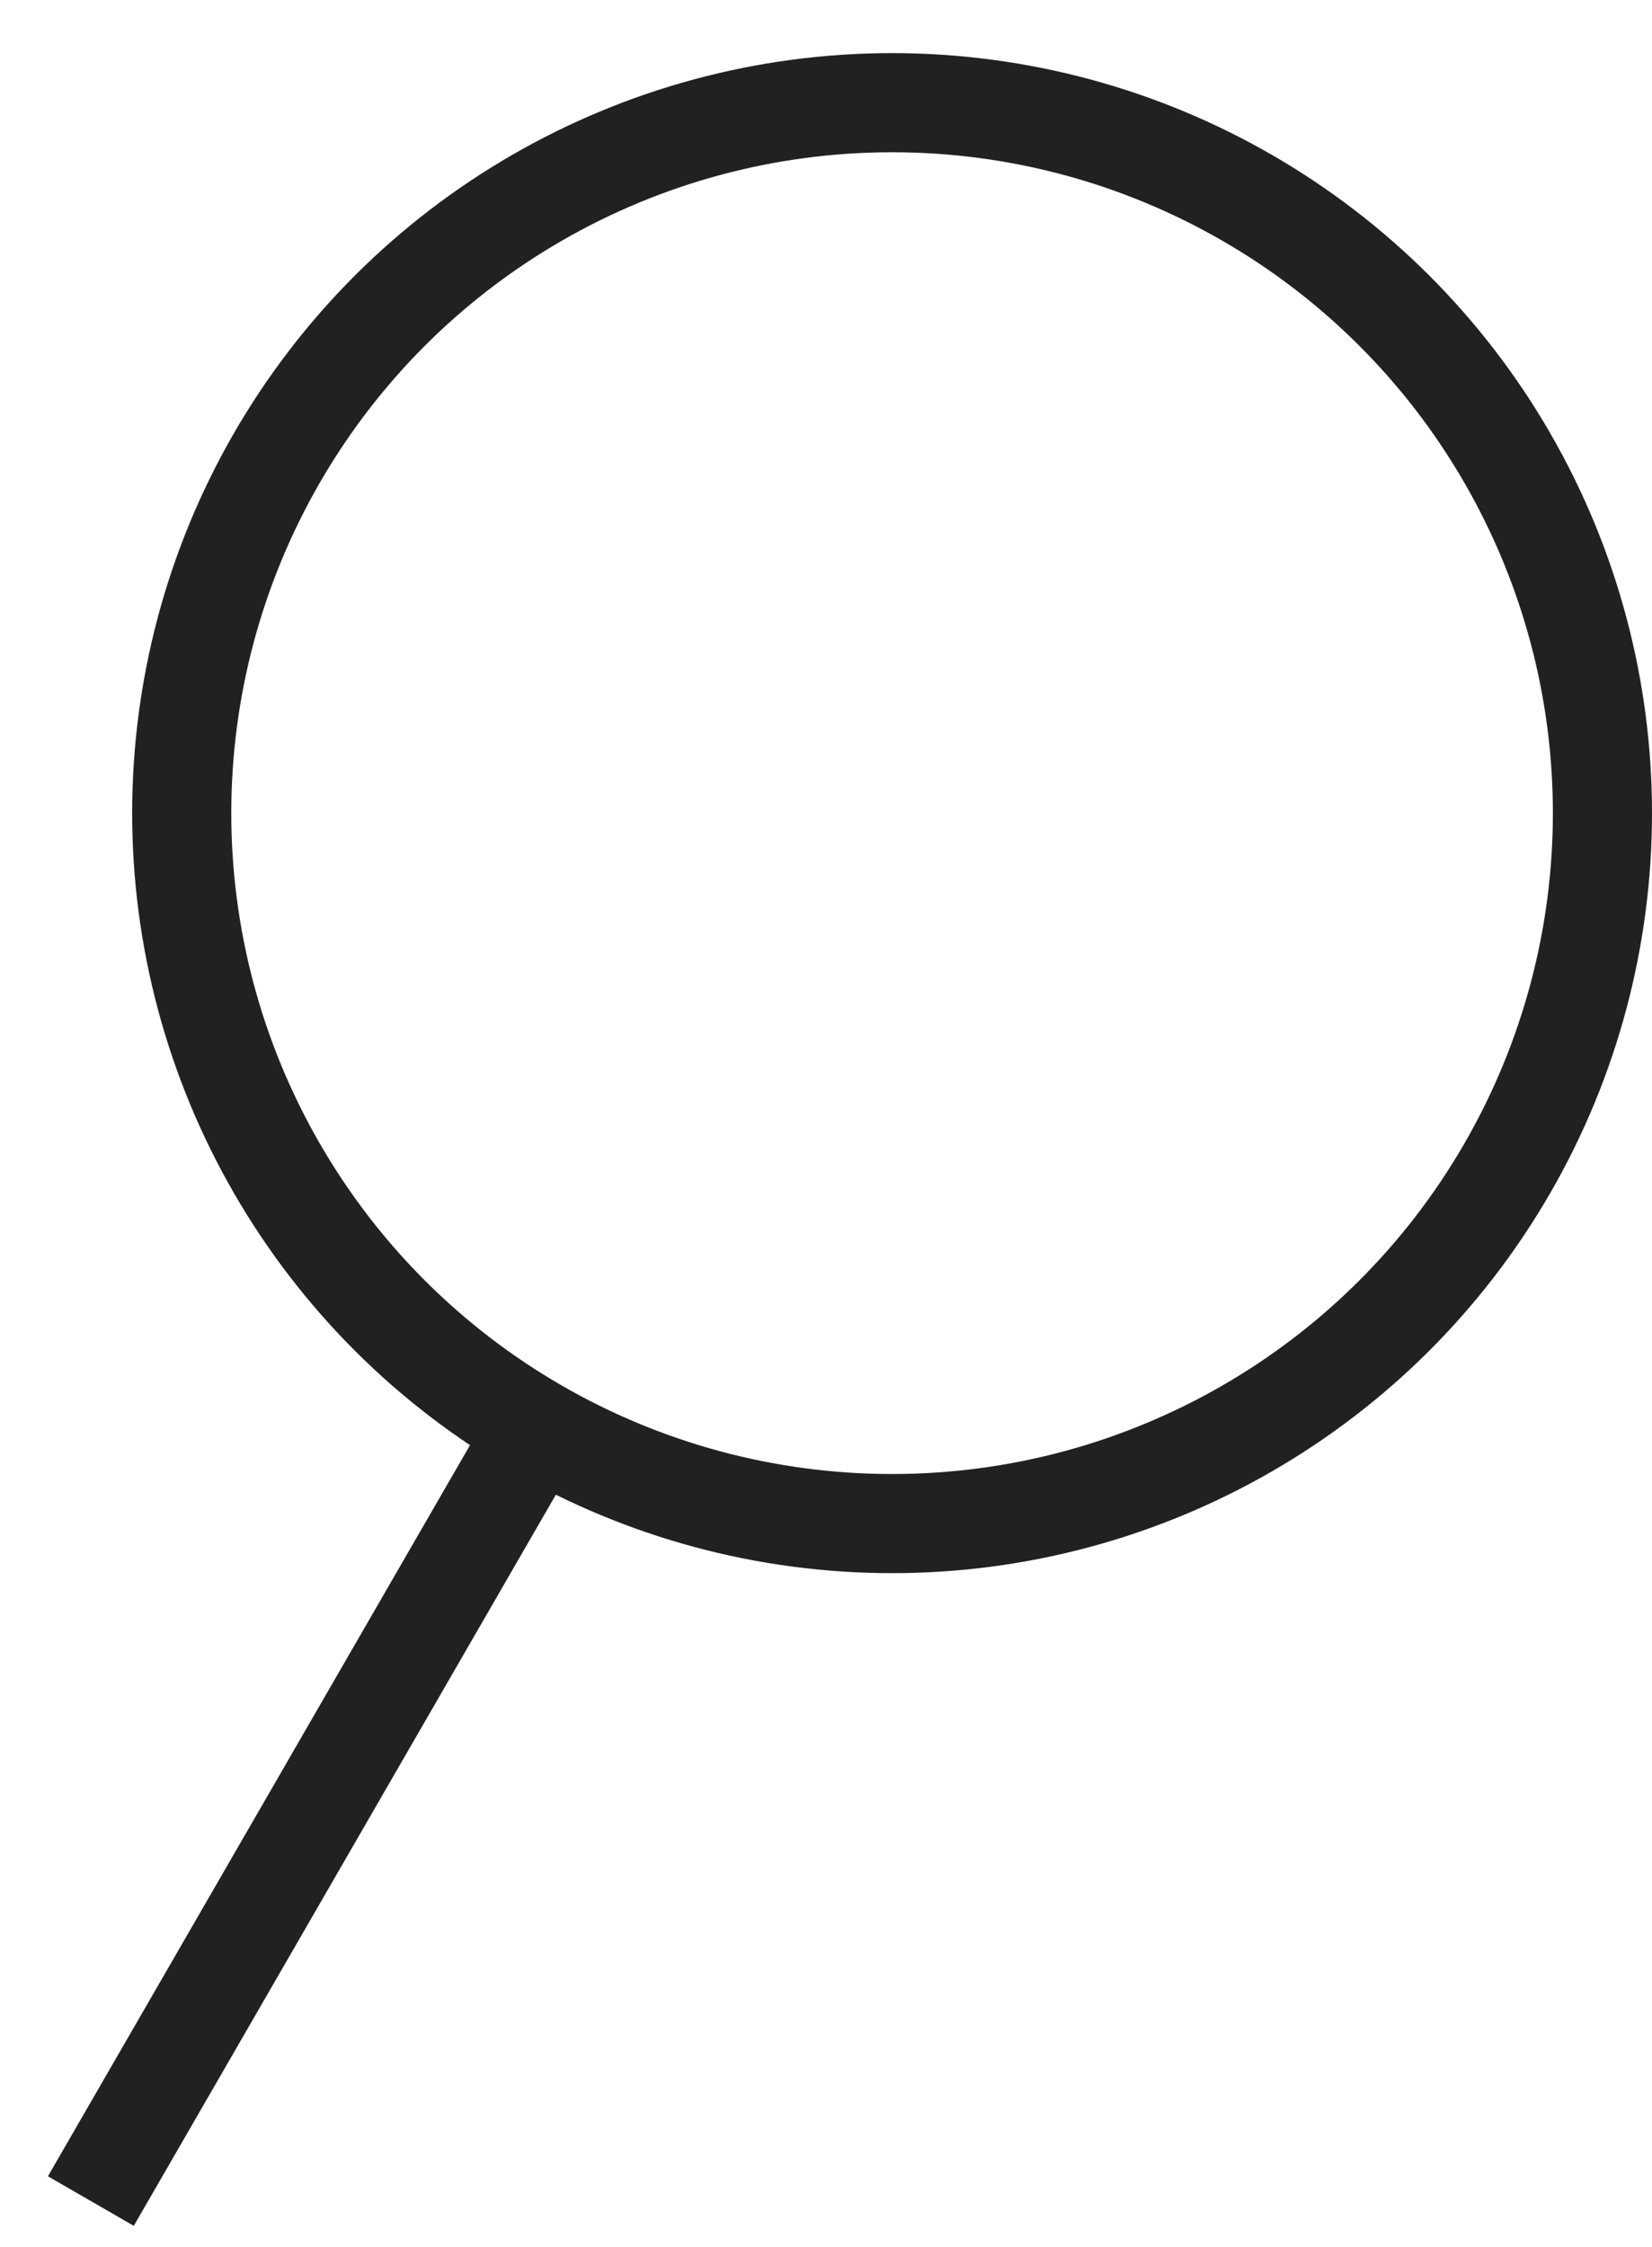
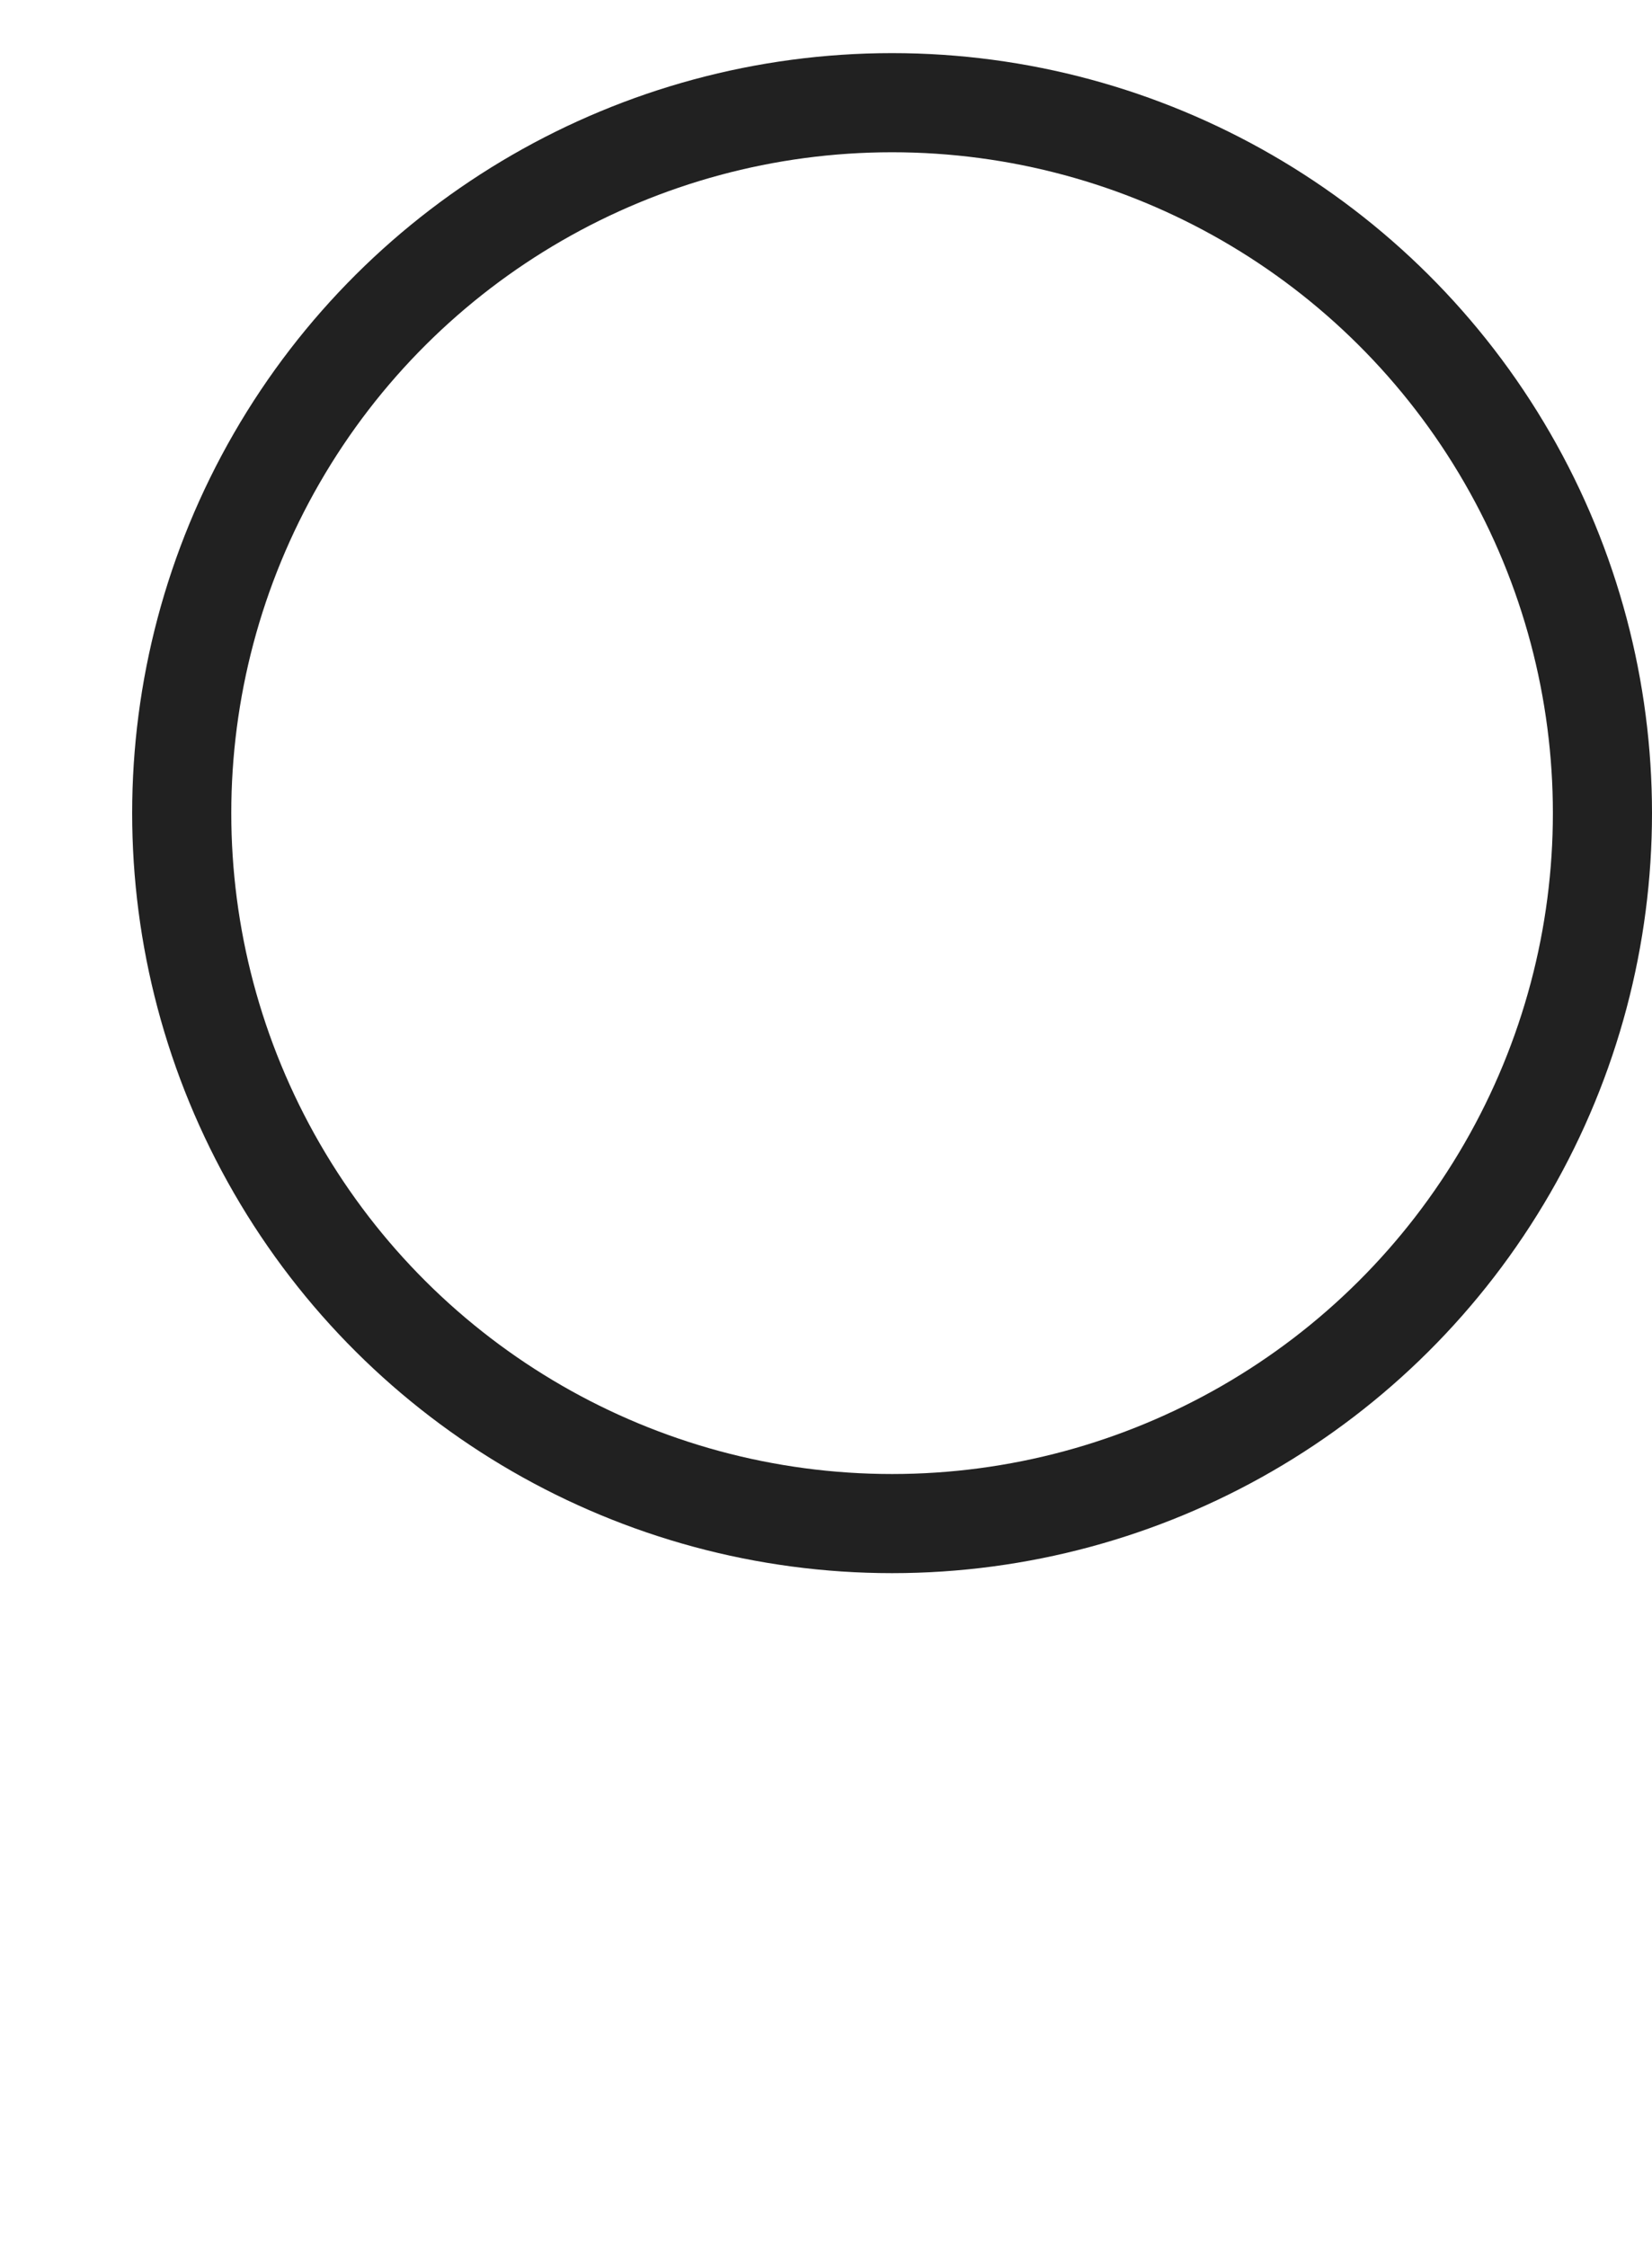
<svg xmlns="http://www.w3.org/2000/svg" width="25px" height="34px" viewBox="0 0 25 34" version="1.1">
  <title>Group</title>
  <desc>Created with Sketch.</desc>
  <g id="Symbols" stroke="none" stroke-width="1" fill="none" fill-rule="evenodd">
    <g id="__" transform="translate(-318, -21)" fill-rule="nonzero" stroke="#212121" stroke-width="1.5">
      <g id="Group-4">
        <g id="Group-3" transform="translate(34, 15)">
          <g id="Group" transform="translate(294.5, 23.5) rotate(-330) translate(-294.5, -23.5) translate(283, 6)">
            <circle id="Oval" cx="11.5" cy="11.5" r="10.75" />
-             <path d="M11.5,23.5 L11.5,35" id="Line" stroke-linecap="square" />
          </g>
        </g>
      </g>
    </g>
  </g>
</svg>